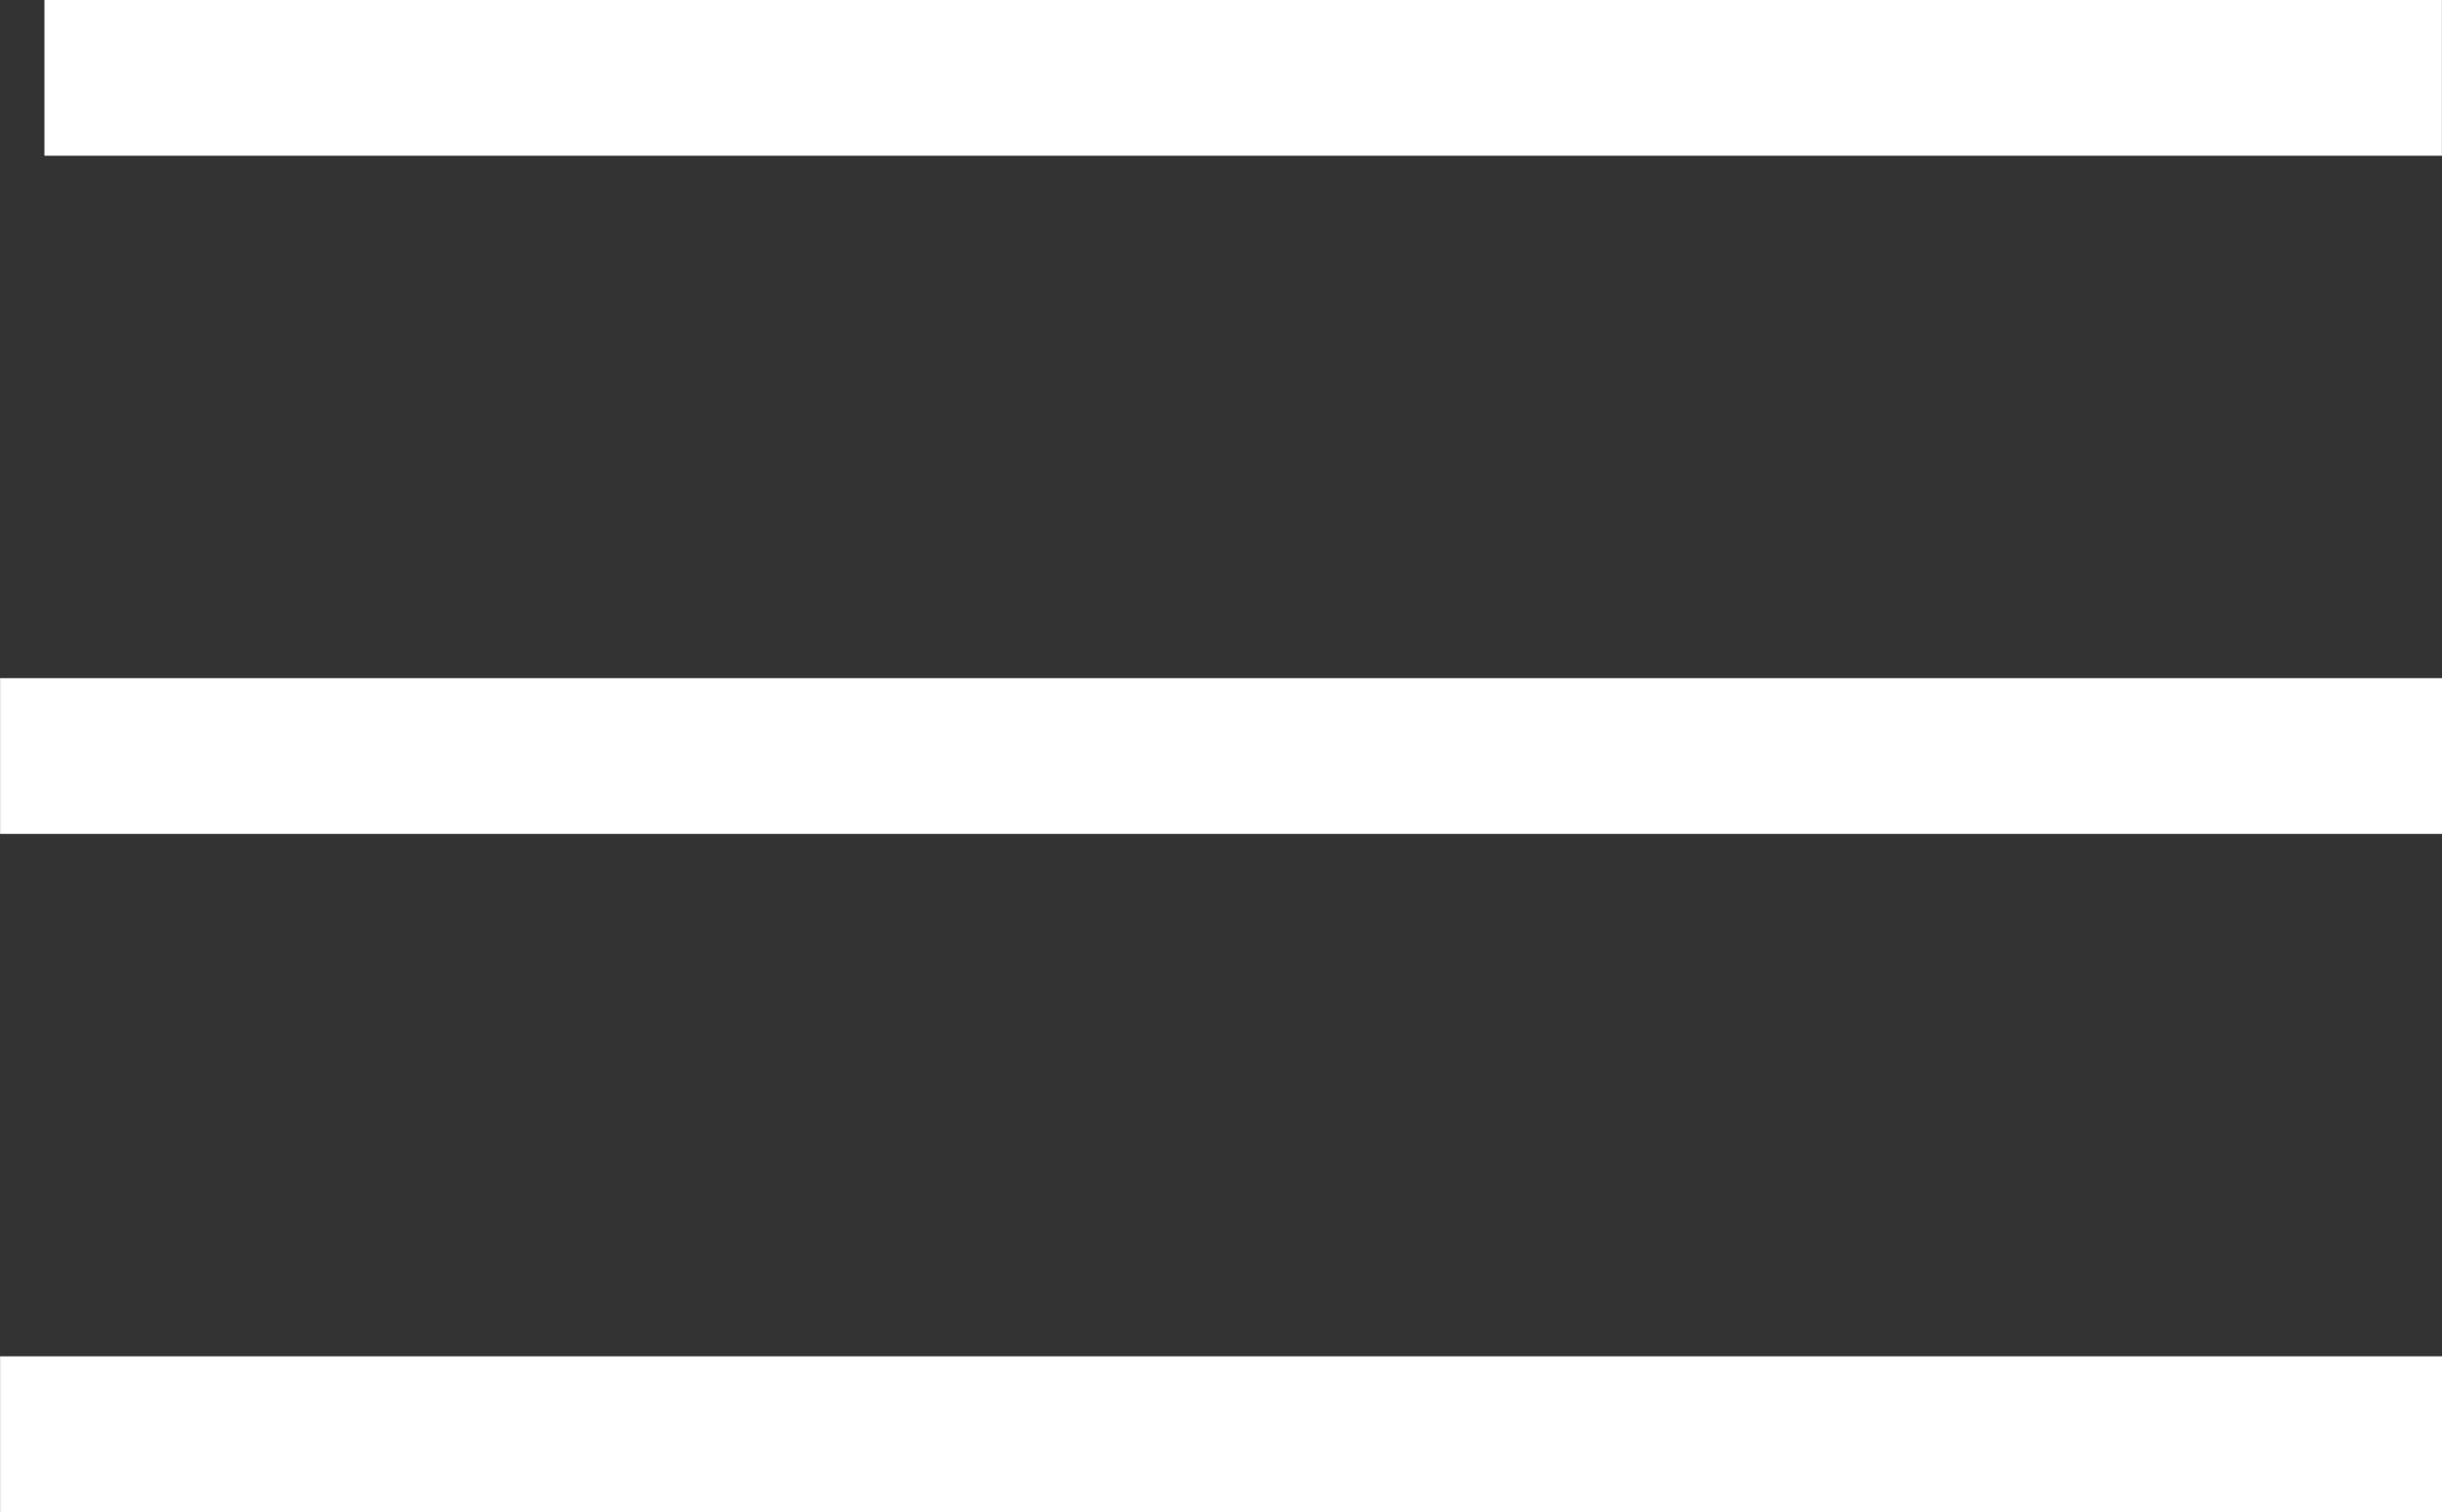
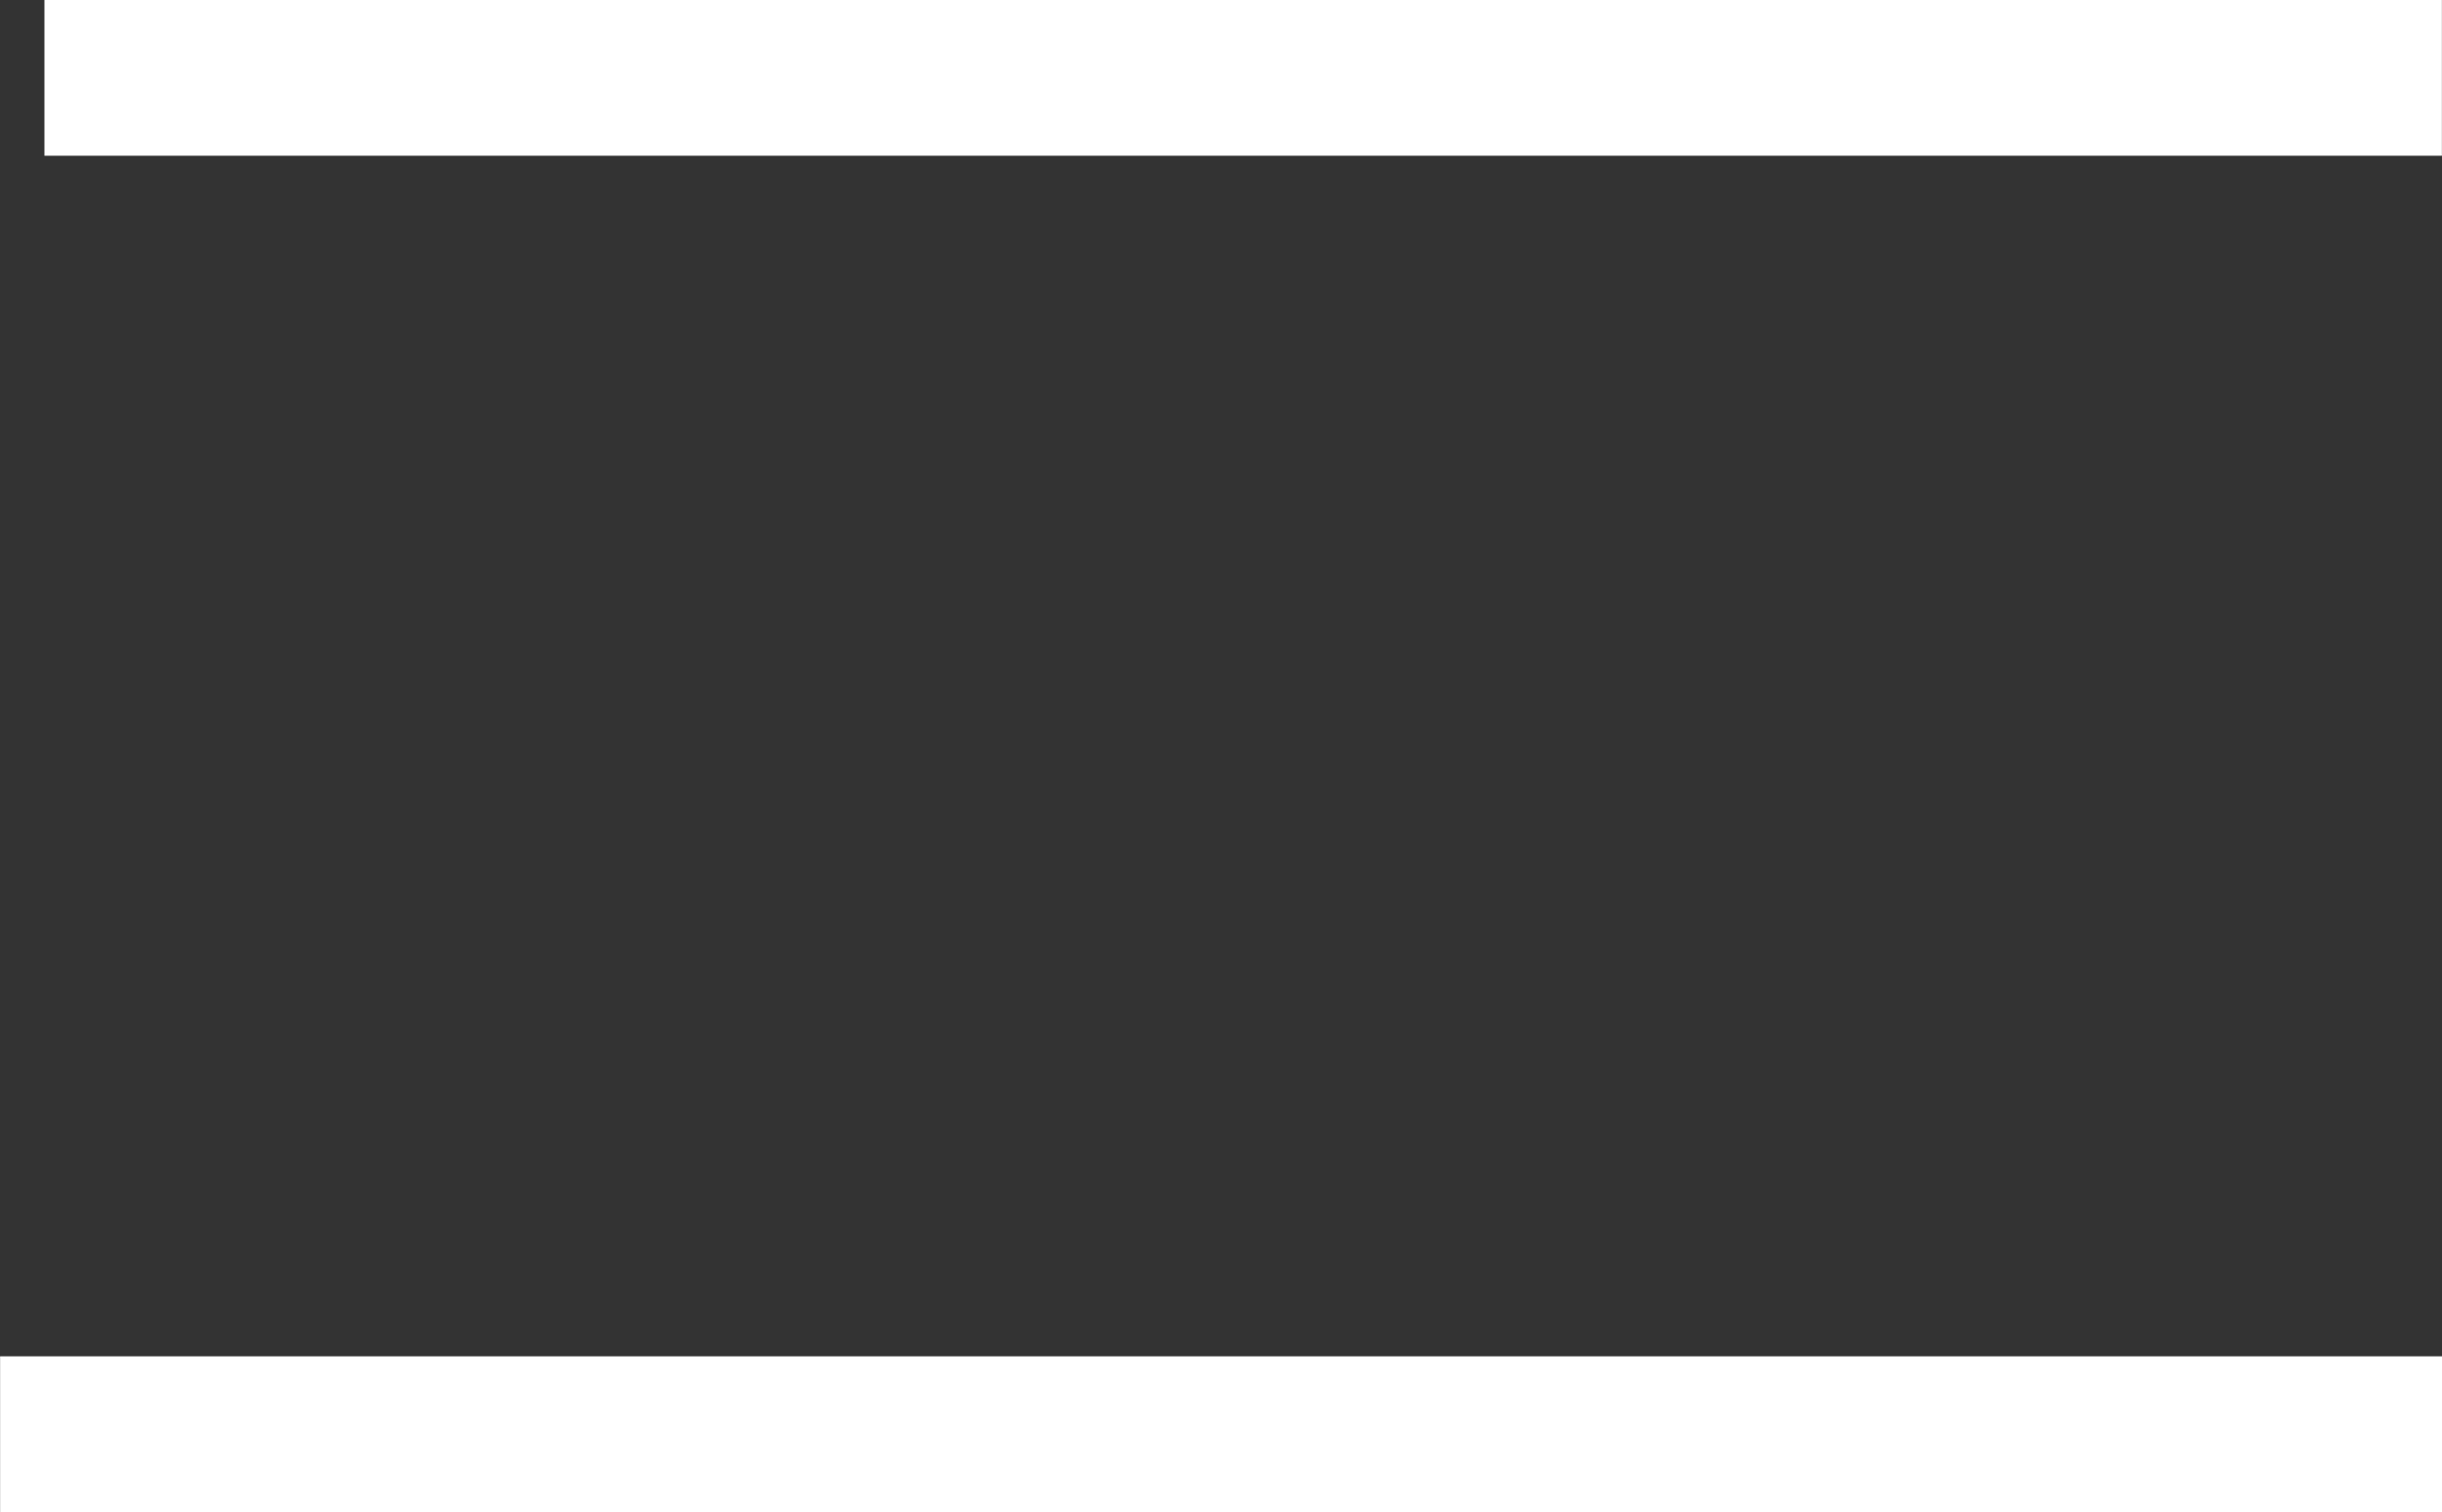
<svg xmlns="http://www.w3.org/2000/svg" width="23.52" height="14.564" viewBox="0 0 23.52 14.564">
  <rect x="0" y="0" width="23.52" height="14.564" fill="#333333" stroke="none" />
  <g id="menu-icon-white" transform="translate(-1734.844 -100.75)">
    <line id="Línea_28" data-name="Línea 28" x1="23.091" transform="translate(1735.272 101.5)" fill="none" stroke="#fff" stroke-width="1.5" />
-     <line id="Línea_29" data-name="Línea 29" x1="23.519" transform="translate(1734.845 108.032)" fill="none" stroke="#fff" stroke-width="1.5" />
    <line id="Línea_30" data-name="Línea 30" x1="23.519" transform="translate(1734.845 114.564)" fill="none" stroke="#fff" stroke-width="1.5" />
  </g>
</svg>